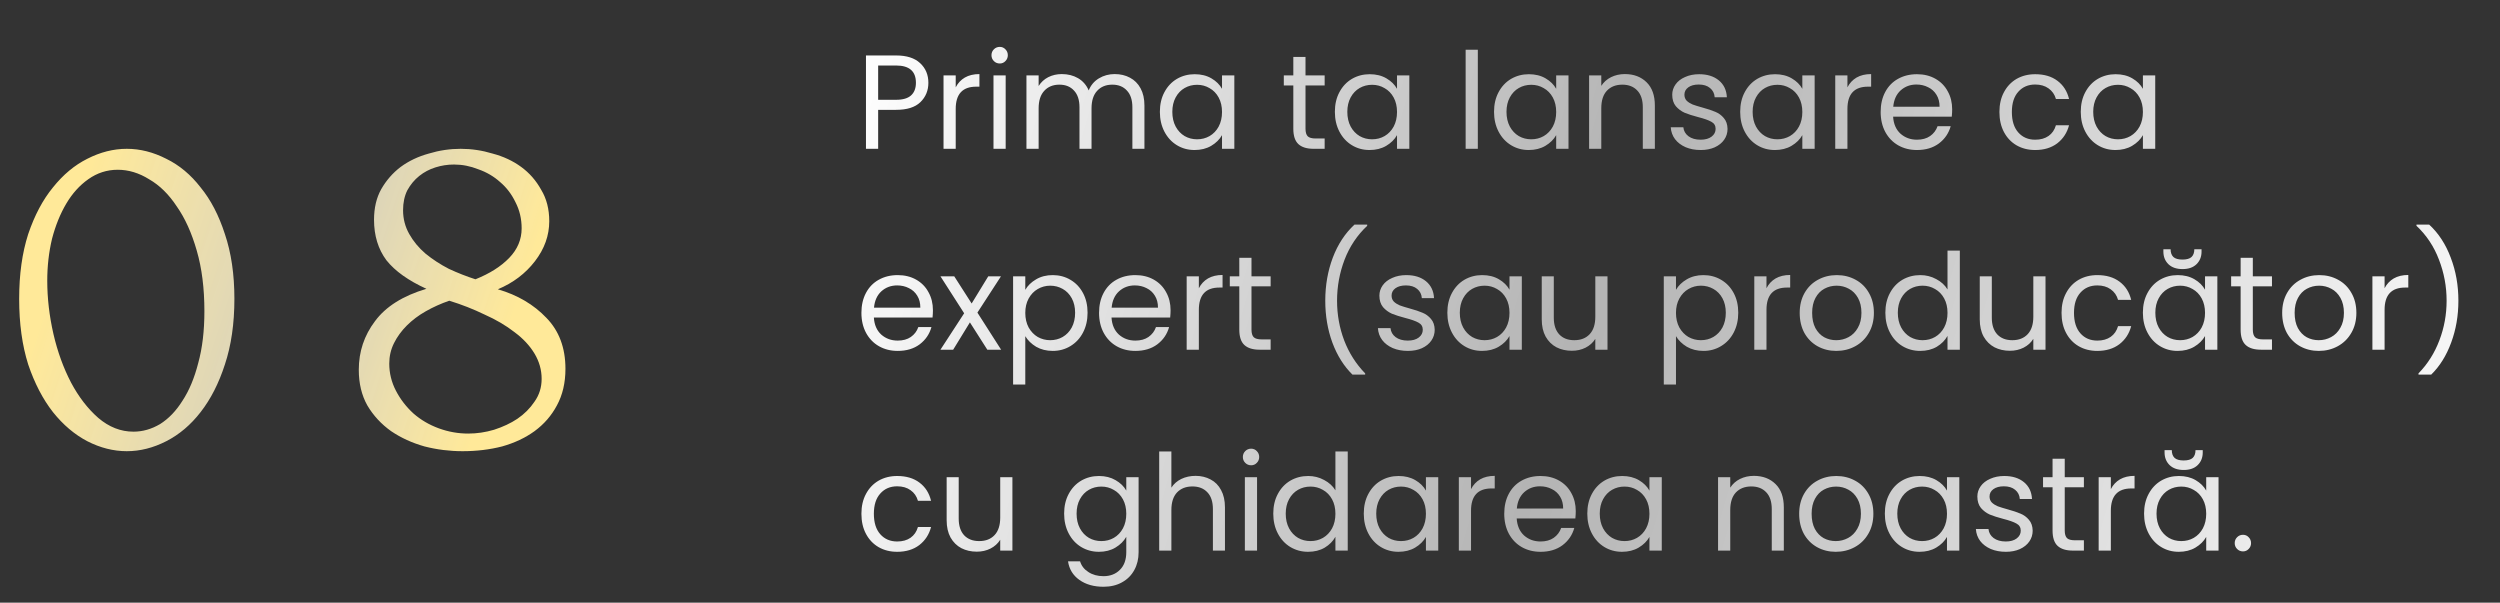
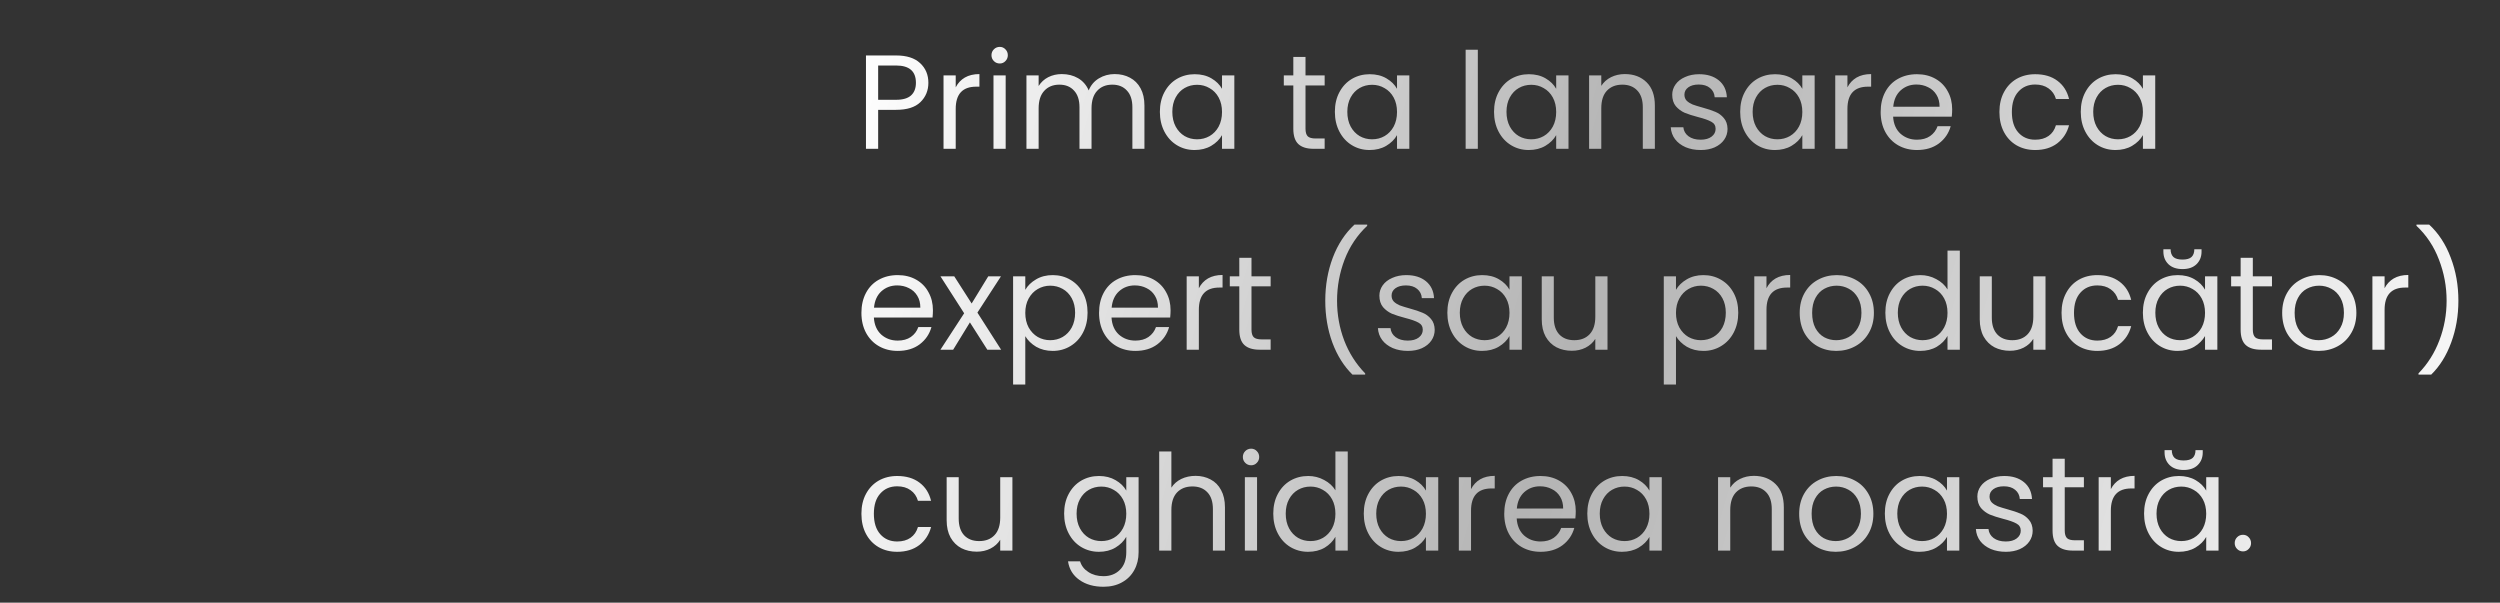
<svg xmlns="http://www.w3.org/2000/svg" width="336" height="81" viewBox="0 0 336 81" fill="none">
  <rect x="0" y="0" width="336" height="81" fill="#333333" stroke="none" />
  <path d="M124.774 11.126C124.774 12.17 124.414 13.04 123.694 13.736C122.986 14.42 121.9 14.762 120.436 14.762H118.024V20H116.386V7.454H120.436C121.852 7.454 122.926 7.796 123.658 8.48C124.402 9.164 124.774 10.046 124.774 11.126ZM120.436 13.412C121.348 13.412 122.02 13.214 122.452 12.818C122.884 12.422 123.1 11.858 123.1 11.126C123.1 9.578 122.212 8.804 120.436 8.804H118.024V13.412H120.436ZM128.448 11.738C128.736 11.174 129.144 10.736 129.672 10.424C130.212 10.112 130.866 9.956 131.634 9.956V11.648H131.202C129.366 11.648 128.448 12.644 128.448 14.636V20H126.81V10.136H128.448V11.738ZM134.371 8.534C134.059 8.534 133.795 8.426 133.579 8.21C133.363 7.994 133.255 7.73 133.255 7.418C133.255 7.106 133.363 6.842 133.579 6.626C133.795 6.41 134.059 6.302 134.371 6.302C134.671 6.302 134.923 6.41 135.127 6.626C135.343 6.842 135.451 7.106 135.451 7.418C135.451 7.73 135.343 7.994 135.127 8.21C134.923 8.426 134.671 8.534 134.371 8.534ZM135.163 10.136V20H133.525V10.136H135.163ZM149.816 9.956C150.584 9.956 151.268 10.118 151.868 10.442C152.468 10.754 152.942 11.228 153.29 11.864C153.638 12.5 153.812 13.274 153.812 14.186V20H152.192V14.42C152.192 13.436 151.946 12.686 151.454 12.17C150.974 11.642 150.32 11.378 149.492 11.378C148.64 11.378 147.962 11.654 147.458 12.206C146.954 12.746 146.702 13.532 146.702 14.564V20H145.082V14.42C145.082 13.436 144.836 12.686 144.344 12.17C143.864 11.642 143.21 11.378 142.382 11.378C141.53 11.378 140.852 11.654 140.348 12.206C139.844 12.746 139.592 13.532 139.592 14.564V20H137.954V10.136H139.592V11.558C139.916 11.042 140.348 10.646 140.888 10.37C141.44 10.094 142.046 9.956 142.706 9.956C143.534 9.956 144.266 10.142 144.902 10.514C145.538 10.886 146.012 11.432 146.324 12.152C146.6 11.456 147.056 10.916 147.692 10.532C148.328 10.148 149.036 9.956 149.816 9.956ZM155.887 15.032C155.887 14.024 156.091 13.142 156.499 12.386C156.907 11.618 157.465 11.024 158.173 10.604C158.893 10.184 159.691 9.974 160.567 9.974C161.431 9.974 162.181 10.16 162.817 10.532C163.453 10.904 163.927 11.372 164.239 11.936V10.136H165.895V20H164.239V18.164C163.915 18.74 163.429 19.22 162.781 19.604C162.145 19.976 161.401 20.162 160.549 20.162C159.673 20.162 158.881 19.946 158.173 19.514C157.465 19.082 156.907 18.476 156.499 17.696C156.091 16.916 155.887 16.028 155.887 15.032ZM164.239 15.05C164.239 14.306 164.089 13.658 163.789 13.106C163.489 12.554 163.081 12.134 162.565 11.846C162.061 11.546 161.503 11.396 160.891 11.396C160.279 11.396 159.721 11.54 159.217 11.828C158.713 12.116 158.311 12.536 158.011 13.088C157.711 13.64 157.561 14.288 157.561 15.032C157.561 15.788 157.711 16.448 158.011 17.012C158.311 17.564 158.713 17.99 159.217 18.29C159.721 18.578 160.279 18.722 160.891 18.722C161.503 18.722 162.061 18.578 162.565 18.29C163.081 17.99 163.489 17.564 163.789 17.012C164.089 16.448 164.239 15.794 164.239 15.05ZM175.46 11.486V17.3C175.46 17.78 175.562 18.122 175.766 18.326C175.97 18.518 176.324 18.614 176.828 18.614H178.034V20H176.558C175.646 20 174.962 19.79 174.506 19.37C174.05 18.95 173.822 18.26 173.822 17.3V11.486H172.544V10.136H173.822V7.652H175.46V10.136H178.034V11.486H175.46ZM179.407 15.032C179.407 14.024 179.611 13.142 180.019 12.386C180.427 11.618 180.985 11.024 181.693 10.604C182.413 10.184 183.211 9.974 184.087 9.974C184.951 9.974 185.701 10.16 186.337 10.532C186.973 10.904 187.447 11.372 187.759 11.936V10.136H189.415V20H187.759V18.164C187.435 18.74 186.949 19.22 186.301 19.604C185.665 19.976 184.921 20.162 184.069 20.162C183.193 20.162 182.401 19.946 181.693 19.514C180.985 19.082 180.427 18.476 180.019 17.696C179.611 16.916 179.407 16.028 179.407 15.032ZM187.759 15.05C187.759 14.306 187.609 13.658 187.309 13.106C187.009 12.554 186.601 12.134 186.085 11.846C185.581 11.546 185.023 11.396 184.411 11.396C183.799 11.396 183.241 11.54 182.737 11.828C182.233 12.116 181.831 12.536 181.531 13.088C181.231 13.64 181.081 14.288 181.081 15.032C181.081 15.788 181.231 16.448 181.531 17.012C181.831 17.564 182.233 17.99 182.737 18.29C183.241 18.578 183.799 18.722 184.411 18.722C185.023 18.722 185.581 18.578 186.085 18.29C186.601 17.99 187.009 17.564 187.309 17.012C187.609 16.448 187.759 15.794 187.759 15.05ZM198.62 6.68V20H196.982V6.68H198.62ZM200.799 15.032C200.799 14.024 201.003 13.142 201.411 12.386C201.819 11.618 202.377 11.024 203.085 10.604C203.805 10.184 204.603 9.974 205.479 9.974C206.343 9.974 207.093 10.16 207.729 10.532C208.365 10.904 208.839 11.372 209.151 11.936V10.136H210.807V20H209.151V18.164C208.827 18.74 208.341 19.22 207.693 19.604C207.057 19.976 206.313 20.162 205.461 20.162C204.585 20.162 203.793 19.946 203.085 19.514C202.377 19.082 201.819 18.476 201.411 17.696C201.003 16.916 200.799 16.028 200.799 15.032ZM209.151 15.05C209.151 14.306 209.001 13.658 208.701 13.106C208.401 12.554 207.993 12.134 207.477 11.846C206.973 11.546 206.415 11.396 205.803 11.396C205.191 11.396 204.633 11.54 204.129 11.828C203.625 12.116 203.223 12.536 202.923 13.088C202.623 13.64 202.473 14.288 202.473 15.032C202.473 15.788 202.623 16.448 202.923 17.012C203.223 17.564 203.625 17.99 204.129 18.29C204.633 18.578 205.191 18.722 205.803 18.722C206.415 18.722 206.973 18.578 207.477 18.29C207.993 17.99 208.401 17.564 208.701 17.012C209.001 16.448 209.151 15.794 209.151 15.05ZM218.381 9.956C219.581 9.956 220.553 10.322 221.297 11.054C222.041 11.774 222.413 12.818 222.413 14.186V20H220.793V14.42C220.793 13.436 220.547 12.686 220.055 12.17C219.563 11.642 218.891 11.378 218.039 11.378C217.175 11.378 216.485 11.648 215.969 12.188C215.465 12.728 215.213 13.514 215.213 14.546V20H213.575V10.136H215.213V11.54C215.537 11.036 215.975 10.646 216.527 10.37C217.091 10.094 217.709 9.956 218.381 9.956ZM228.581 20.162C227.825 20.162 227.147 20.036 226.547 19.784C225.947 19.52 225.473 19.16 225.125 18.704C224.777 18.236 224.585 17.702 224.549 17.102H226.241C226.289 17.594 226.517 17.996 226.925 18.308C227.345 18.62 227.891 18.776 228.563 18.776C229.187 18.776 229.679 18.638 230.039 18.362C230.399 18.086 230.579 17.738 230.579 17.318C230.579 16.886 230.387 16.568 230.003 16.364C229.619 16.148 229.025 15.938 228.221 15.734C227.489 15.542 226.889 15.35 226.421 15.158C225.965 14.954 225.569 14.66 225.233 14.276C224.909 13.88 224.747 13.364 224.747 12.728C224.747 12.224 224.897 11.762 225.197 11.342C225.497 10.922 225.923 10.592 226.475 10.352C227.027 10.1 227.657 9.974 228.365 9.974C229.457 9.974 230.339 10.25 231.011 10.802C231.683 11.354 232.043 12.11 232.091 13.07H230.453C230.417 12.554 230.207 12.14 229.823 11.828C229.451 11.516 228.947 11.36 228.311 11.36C227.723 11.36 227.255 11.486 226.907 11.738C226.559 11.99 226.385 12.32 226.385 12.728C226.385 13.052 226.487 13.322 226.691 13.538C226.907 13.742 227.171 13.91 227.483 14.042C227.807 14.162 228.251 14.3 228.815 14.456C229.523 14.648 230.099 14.84 230.543 15.032C230.987 15.212 231.365 15.488 231.677 15.86C232.001 16.232 232.169 16.718 232.181 17.318C232.181 17.858 232.031 18.344 231.731 18.776C231.431 19.208 231.005 19.55 230.453 19.802C229.913 20.042 229.289 20.162 228.581 20.162ZM233.881 15.032C233.881 14.024 234.085 13.142 234.493 12.386C234.901 11.618 235.459 11.024 236.167 10.604C236.887 10.184 237.685 9.974 238.561 9.974C239.425 9.974 240.175 10.16 240.811 10.532C241.447 10.904 241.921 11.372 242.233 11.936V10.136H243.889V20H242.233V18.164C241.909 18.74 241.423 19.22 240.775 19.604C240.139 19.976 239.395 20.162 238.543 20.162C237.667 20.162 236.875 19.946 236.167 19.514C235.459 19.082 234.901 18.476 234.493 17.696C234.085 16.916 233.881 16.028 233.881 15.032ZM242.233 15.05C242.233 14.306 242.083 13.658 241.783 13.106C241.483 12.554 241.075 12.134 240.559 11.846C240.055 11.546 239.497 11.396 238.885 11.396C238.273 11.396 237.715 11.54 237.211 11.828C236.707 12.116 236.305 12.536 236.005 13.088C235.705 13.64 235.555 14.288 235.555 15.032C235.555 15.788 235.705 16.448 236.005 17.012C236.305 17.564 236.707 17.99 237.211 18.29C237.715 18.578 238.273 18.722 238.885 18.722C239.497 18.722 240.055 18.578 240.559 18.29C241.075 17.99 241.483 17.564 241.783 17.012C242.083 16.448 242.233 15.794 242.233 15.05ZM248.295 11.738C248.583 11.174 248.991 10.736 249.519 10.424C250.059 10.112 250.713 9.956 251.481 9.956V11.648H251.049C249.213 11.648 248.295 12.644 248.295 14.636V20H246.657V10.136H248.295V11.738ZM262.372 14.69C262.372 15.002 262.354 15.332 262.318 15.68H254.434C254.494 16.652 254.824 17.414 255.424 17.966C256.036 18.506 256.774 18.776 257.638 18.776C258.346 18.776 258.934 18.614 259.402 18.29C259.882 17.954 260.218 17.51 260.41 16.958H262.174C261.91 17.906 261.382 18.68 260.59 19.28C259.798 19.868 258.814 20.162 257.638 20.162C256.702 20.162 255.862 19.952 255.118 19.532C254.386 19.112 253.81 18.518 253.39 17.75C252.97 16.97 252.76 16.07 252.76 15.05C252.76 14.03 252.964 13.136 253.372 12.368C253.78 11.6 254.35 11.012 255.082 10.604C255.826 10.184 256.678 9.974 257.638 9.974C258.574 9.974 259.402 10.178 260.122 10.586C260.842 10.994 261.394 11.558 261.778 12.278C262.174 12.986 262.372 13.79 262.372 14.69ZM260.68 14.348C260.68 13.724 260.542 13.19 260.266 12.746C259.99 12.29 259.612 11.948 259.132 11.72C258.664 11.48 258.142 11.36 257.566 11.36C256.738 11.36 256.03 11.624 255.442 12.152C254.866 12.68 254.536 13.412 254.452 14.348H260.68ZM268.721 15.05C268.721 14.03 268.925 13.142 269.333 12.386C269.741 11.618 270.305 11.024 271.025 10.604C271.757 10.184 272.591 9.974 273.527 9.974C274.739 9.974 275.735 10.268 276.515 10.856C277.307 11.444 277.829 12.26 278.081 13.304H276.317C276.149 12.704 275.819 12.23 275.327 11.882C274.847 11.534 274.247 11.36 273.527 11.36C272.591 11.36 271.835 11.684 271.259 12.332C270.683 12.968 270.395 13.874 270.395 15.05C270.395 16.238 270.683 17.156 271.259 17.804C271.835 18.452 272.591 18.776 273.527 18.776C274.247 18.776 274.847 18.608 275.327 18.272C275.807 17.936 276.137 17.456 276.317 16.832H278.081C277.817 17.84 277.289 18.65 276.497 19.262C275.705 19.862 274.715 20.162 273.527 20.162C272.591 20.162 271.757 19.952 271.025 19.532C270.305 19.112 269.741 18.518 269.333 17.75C268.925 16.982 268.721 16.082 268.721 15.05ZM279.655 15.032C279.655 14.024 279.859 13.142 280.267 12.386C280.675 11.618 281.233 11.024 281.941 10.604C282.661 10.184 283.459 9.974 284.335 9.974C285.199 9.974 285.949 10.16 286.585 10.532C287.221 10.904 287.695 11.372 288.007 11.936V10.136H289.663V20H288.007V18.164C287.683 18.74 287.197 19.22 286.549 19.604C285.913 19.976 285.169 20.162 284.317 20.162C283.441 20.162 282.649 19.946 281.941 19.514C281.233 19.082 280.675 18.476 280.267 17.696C279.859 16.916 279.655 16.028 279.655 15.032ZM288.007 15.05C288.007 14.306 287.857 13.658 287.557 13.106C287.257 12.554 286.849 12.134 286.333 11.846C285.829 11.546 285.271 11.396 284.659 11.396C284.047 11.396 283.489 11.54 282.985 11.828C282.481 12.116 282.079 12.536 281.779 13.088C281.479 13.64 281.329 14.288 281.329 15.032C281.329 15.788 281.479 16.448 281.779 17.012C282.079 17.564 282.481 17.99 282.985 18.29C283.489 18.578 284.047 18.722 284.659 18.722C285.271 18.722 285.829 18.578 286.333 18.29C286.849 17.99 287.257 17.564 287.557 17.012C287.857 16.448 288.007 15.794 288.007 15.05ZM125.386 41.69C125.386 42.002 125.368 42.332 125.332 42.68H117.448C117.508 43.652 117.838 44.414 118.438 44.966C119.05 45.506 119.788 45.776 120.652 45.776C121.36 45.776 121.948 45.614 122.416 45.29C122.896 44.954 123.232 44.51 123.424 43.958H125.188C124.924 44.906 124.396 45.68 123.604 46.28C122.812 46.868 121.828 47.162 120.652 47.162C119.716 47.162 118.876 46.952 118.132 46.532C117.4 46.112 116.824 45.518 116.404 44.75C115.984 43.97 115.774 43.07 115.774 42.05C115.774 41.03 115.978 40.136 116.386 39.368C116.794 38.6 117.364 38.012 118.096 37.604C118.84 37.184 119.692 36.974 120.652 36.974C121.588 36.974 122.416 37.178 123.136 37.586C123.856 37.994 124.408 38.558 124.792 39.278C125.188 39.986 125.386 40.79 125.386 41.69ZM123.694 41.348C123.694 40.724 123.556 40.19 123.28 39.746C123.004 39.29 122.626 38.948 122.146 38.72C121.678 38.48 121.156 38.36 120.58 38.36C119.752 38.36 119.044 38.624 118.456 39.152C117.88 39.68 117.55 40.412 117.466 41.348H123.694ZM132.696 47L130.356 43.328L128.106 47H126.396L129.582 42.104L126.396 37.136H128.25L130.59 40.79L132.822 37.136H134.532L131.364 42.014L134.55 47H132.696ZM137.799 38.954C138.123 38.39 138.603 37.922 139.239 37.55C139.887 37.166 140.637 36.974 141.489 36.974C142.365 36.974 143.157 37.184 143.865 37.604C144.585 38.024 145.149 38.618 145.557 39.386C145.965 40.142 146.169 41.024 146.169 42.032C146.169 43.028 145.965 43.916 145.557 44.696C145.149 45.476 144.585 46.082 143.865 46.514C143.157 46.946 142.365 47.162 141.489 47.162C140.649 47.162 139.905 46.976 139.257 46.604C138.621 46.22 138.135 45.746 137.799 45.182V51.68H136.161V37.136H137.799V38.954ZM144.495 42.032C144.495 41.288 144.345 40.64 144.045 40.088C143.745 39.536 143.337 39.116 142.821 38.828C142.317 38.54 141.759 38.396 141.147 38.396C140.547 38.396 139.989 38.546 139.473 38.846C138.969 39.134 138.561 39.56 138.249 40.124C137.949 40.676 137.799 41.318 137.799 42.05C137.799 42.794 137.949 43.448 138.249 44.012C138.561 44.564 138.969 44.99 139.473 45.29C139.989 45.578 140.547 45.722 141.147 45.722C141.759 45.722 142.317 45.578 142.821 45.29C143.337 44.99 143.745 44.564 144.045 44.012C144.345 43.448 144.495 42.788 144.495 42.032ZM157.325 41.69C157.325 42.002 157.307 42.332 157.271 42.68H149.387C149.447 43.652 149.777 44.414 150.377 44.966C150.989 45.506 151.727 45.776 152.591 45.776C153.299 45.776 153.887 45.614 154.355 45.29C154.835 44.954 155.171 44.51 155.363 43.958H157.127C156.863 44.906 156.335 45.68 155.543 46.28C154.751 46.868 153.767 47.162 152.591 47.162C151.655 47.162 150.815 46.952 150.071 46.532C149.339 46.112 148.763 45.518 148.343 44.75C147.923 43.97 147.713 43.07 147.713 42.05C147.713 41.03 147.917 40.136 148.325 39.368C148.733 38.6 149.303 38.012 150.035 37.604C150.779 37.184 151.631 36.974 152.591 36.974C153.527 36.974 154.355 37.178 155.075 37.586C155.795 37.994 156.347 38.558 156.731 39.278C157.127 39.986 157.325 40.79 157.325 41.69ZM155.633 41.348C155.633 40.724 155.495 40.19 155.219 39.746C154.943 39.29 154.565 38.948 154.085 38.72C153.617 38.48 153.095 38.36 152.519 38.36C151.691 38.36 150.983 38.624 150.395 39.152C149.819 39.68 149.489 40.412 149.405 41.348H155.633ZM161.126 38.738C161.414 38.174 161.822 37.736 162.35 37.424C162.89 37.112 163.544 36.956 164.312 36.956V38.648H163.88C162.044 38.648 161.126 39.644 161.126 41.636V47H159.488V37.136H161.126V38.738ZM168.2 38.486V44.3C168.2 44.78 168.302 45.122 168.506 45.326C168.71 45.518 169.064 45.614 169.568 45.614H170.774V47H169.298C168.386 47 167.702 46.79 167.246 46.37C166.79 45.95 166.562 45.26 166.562 44.3V38.486H165.284V37.136H166.562V34.652H168.2V37.136H170.774V38.486H168.2ZM181.77 50.348C180.618 49.22 179.718 47.786 179.07 46.046C178.434 44.306 178.116 42.428 178.116 40.412C178.116 38.348 178.452 36.422 179.124 34.634C179.808 32.834 180.78 31.352 182.04 30.188H183.75V30.35C182.406 31.61 181.392 33.128 180.708 34.904C180.036 36.668 179.7 38.504 179.7 40.412C179.7 42.272 180.018 44.048 180.654 45.74C181.302 47.432 182.244 48.914 183.48 50.186V50.348H181.77ZM189.224 47.162C188.468 47.162 187.79 47.036 187.19 46.784C186.59 46.52 186.116 46.16 185.768 45.704C185.42 45.236 185.228 44.702 185.192 44.102H186.884C186.932 44.594 187.16 44.996 187.568 45.308C187.988 45.62 188.534 45.776 189.206 45.776C189.83 45.776 190.322 45.638 190.682 45.362C191.042 45.086 191.222 44.738 191.222 44.318C191.222 43.886 191.03 43.568 190.646 43.364C190.262 43.148 189.668 42.938 188.864 42.734C188.132 42.542 187.532 42.35 187.064 42.158C186.608 41.954 186.212 41.66 185.876 41.276C185.552 40.88 185.39 40.364 185.39 39.728C185.39 39.224 185.54 38.762 185.84 38.342C186.14 37.922 186.566 37.592 187.118 37.352C187.67 37.1 188.3 36.974 189.008 36.974C190.1 36.974 190.982 37.25 191.654 37.802C192.326 38.354 192.686 39.11 192.734 40.07H191.096C191.06 39.554 190.85 39.14 190.466 38.828C190.094 38.516 189.59 38.36 188.954 38.36C188.366 38.36 187.898 38.486 187.55 38.738C187.202 38.99 187.028 39.32 187.028 39.728C187.028 40.052 187.13 40.322 187.334 40.538C187.55 40.742 187.814 40.91 188.126 41.042C188.45 41.162 188.894 41.3 189.458 41.456C190.166 41.648 190.742 41.84 191.186 42.032C191.63 42.212 192.008 42.488 192.32 42.86C192.644 43.232 192.812 43.718 192.824 44.318C192.824 44.858 192.674 45.344 192.374 45.776C192.074 46.208 191.648 46.55 191.096 46.802C190.556 47.042 189.932 47.162 189.224 47.162ZM194.524 42.032C194.524 41.024 194.728 40.142 195.136 39.386C195.544 38.618 196.102 38.024 196.81 37.604C197.53 37.184 198.328 36.974 199.204 36.974C200.068 36.974 200.818 37.16 201.454 37.532C202.09 37.904 202.564 38.372 202.876 38.936V37.136H204.532V47H202.876V45.164C202.552 45.74 202.066 46.22 201.418 46.604C200.782 46.976 200.038 47.162 199.186 47.162C198.31 47.162 197.518 46.946 196.81 46.514C196.102 46.082 195.544 45.476 195.136 44.696C194.728 43.916 194.524 43.028 194.524 42.032ZM202.876 42.05C202.876 41.306 202.726 40.658 202.426 40.106C202.126 39.554 201.718 39.134 201.202 38.846C200.698 38.546 200.14 38.396 199.528 38.396C198.916 38.396 198.358 38.54 197.854 38.828C197.35 39.116 196.948 39.536 196.648 40.088C196.348 40.64 196.198 41.288 196.198 42.032C196.198 42.788 196.348 43.448 196.648 44.012C196.948 44.564 197.35 44.99 197.854 45.29C198.358 45.578 198.916 45.722 199.528 45.722C200.14 45.722 200.698 45.578 201.202 45.29C201.718 44.99 202.126 44.564 202.426 44.012C202.726 43.448 202.876 42.794 202.876 42.05ZM216.048 37.136V47H214.41V45.542C214.098 46.046 213.66 46.442 213.096 46.73C212.544 47.006 211.932 47.144 211.26 47.144C210.492 47.144 209.802 46.988 209.19 46.676C208.578 46.352 208.092 45.872 207.732 45.236C207.384 44.6 207.21 43.826 207.21 42.914V37.136H208.83V42.698C208.83 43.67 209.076 44.42 209.568 44.948C210.06 45.464 210.732 45.722 211.584 45.722C212.46 45.722 213.15 45.452 213.654 44.912C214.158 44.372 214.41 43.586 214.41 42.554V37.136H216.048ZM225.251 38.954C225.575 38.39 226.055 37.922 226.691 37.55C227.339 37.166 228.089 36.974 228.941 36.974C229.817 36.974 230.609 37.184 231.317 37.604C232.037 38.024 232.601 38.618 233.009 39.386C233.417 40.142 233.621 41.024 233.621 42.032C233.621 43.028 233.417 43.916 233.009 44.696C232.601 45.476 232.037 46.082 231.317 46.514C230.609 46.946 229.817 47.162 228.941 47.162C228.101 47.162 227.357 46.976 226.709 46.604C226.073 46.22 225.587 45.746 225.251 45.182V51.68H223.613V37.136H225.251V38.954ZM231.947 42.032C231.947 41.288 231.797 40.64 231.497 40.088C231.197 39.536 230.789 39.116 230.273 38.828C229.769 38.54 229.211 38.396 228.599 38.396C227.999 38.396 227.441 38.546 226.925 38.846C226.421 39.134 226.013 39.56 225.701 40.124C225.401 40.676 225.251 41.318 225.251 42.05C225.251 42.794 225.401 43.448 225.701 44.012C226.013 44.564 226.421 44.99 226.925 45.29C227.441 45.578 227.999 45.722 228.599 45.722C229.211 45.722 229.769 45.578 230.273 45.29C230.789 44.99 231.197 44.564 231.497 44.012C231.797 43.448 231.947 42.788 231.947 42.032ZM237.415 38.738C237.703 38.174 238.111 37.736 238.639 37.424C239.179 37.112 239.833 36.956 240.601 36.956V38.648H240.169C238.333 38.648 237.415 39.644 237.415 41.636V47H235.777V37.136H237.415V38.738ZM246.793 47.162C245.869 47.162 245.029 46.952 244.273 46.532C243.529 46.112 242.941 45.518 242.509 44.75C242.089 43.97 241.879 43.07 241.879 42.05C241.879 41.042 242.095 40.154 242.527 39.386C242.971 38.606 243.571 38.012 244.327 37.604C245.083 37.184 245.929 36.974 246.865 36.974C247.801 36.974 248.647 37.184 249.403 37.604C250.159 38.012 250.753 38.6 251.185 39.368C251.629 40.136 251.851 41.03 251.851 42.05C251.851 43.07 251.623 43.97 251.167 44.75C250.723 45.518 250.117 46.112 249.349 46.532C248.581 46.952 247.729 47.162 246.793 47.162ZM246.793 45.722C247.381 45.722 247.933 45.584 248.449 45.308C248.965 45.032 249.379 44.618 249.691 44.066C250.015 43.514 250.177 42.842 250.177 42.05C250.177 41.258 250.021 40.586 249.709 40.034C249.397 39.482 248.989 39.074 248.485 38.81C247.981 38.534 247.435 38.396 246.847 38.396C246.247 38.396 245.695 38.534 245.191 38.81C244.699 39.074 244.303 39.482 244.003 40.034C243.703 40.586 243.553 41.258 243.553 42.05C243.553 42.854 243.697 43.532 243.985 44.084C244.285 44.636 244.681 45.05 245.173 45.326C245.665 45.59 246.205 45.722 246.793 45.722ZM253.393 42.032C253.393 41.024 253.597 40.142 254.005 39.386C254.413 38.618 254.971 38.024 255.679 37.604C256.399 37.184 257.203 36.974 258.091 36.974C258.859 36.974 259.573 37.154 260.233 37.514C260.893 37.862 261.397 38.324 261.745 38.9V33.68H263.401V47H261.745V45.146C261.421 45.734 260.941 46.22 260.305 46.604C259.669 46.976 258.925 47.162 258.073 47.162C257.197 47.162 256.399 46.946 255.679 46.514C254.971 46.082 254.413 45.476 254.005 44.696C253.597 43.916 253.393 43.028 253.393 42.032ZM261.745 42.05C261.745 41.306 261.595 40.658 261.295 40.106C260.995 39.554 260.587 39.134 260.071 38.846C259.567 38.546 259.009 38.396 258.397 38.396C257.785 38.396 257.227 38.54 256.723 38.828C256.219 39.116 255.817 39.536 255.517 40.088C255.217 40.64 255.067 41.288 255.067 42.032C255.067 42.788 255.217 43.448 255.517 44.012C255.817 44.564 256.219 44.99 256.723 45.29C257.227 45.578 257.785 45.722 258.397 45.722C259.009 45.722 259.567 45.578 260.071 45.29C260.587 44.99 260.995 44.564 261.295 44.012C261.595 43.448 261.745 42.794 261.745 42.05ZM274.917 37.136V47H273.279V45.542C272.967 46.046 272.529 46.442 271.965 46.73C271.413 47.006 270.801 47.144 270.129 47.144C269.361 47.144 268.671 46.988 268.059 46.676C267.447 46.352 266.961 45.872 266.601 45.236C266.253 44.6 266.079 43.826 266.079 42.914V37.136H267.699V42.698C267.699 43.67 267.945 44.42 268.437 44.948C268.929 45.464 269.601 45.722 270.453 45.722C271.329 45.722 272.019 45.452 272.523 44.912C273.027 44.372 273.279 43.586 273.279 42.554V37.136H274.917ZM277.071 42.05C277.071 41.03 277.275 40.142 277.683 39.386C278.091 38.618 278.655 38.024 279.375 37.604C280.107 37.184 280.941 36.974 281.877 36.974C283.089 36.974 284.085 37.268 284.865 37.856C285.657 38.444 286.179 39.26 286.431 40.304H284.667C284.499 39.704 284.169 39.23 283.677 38.882C283.197 38.534 282.597 38.36 281.877 38.36C280.941 38.36 280.185 38.684 279.609 39.332C279.033 39.968 278.745 40.874 278.745 42.05C278.745 43.238 279.033 44.156 279.609 44.804C280.185 45.452 280.941 45.776 281.877 45.776C282.597 45.776 283.197 45.608 283.677 45.272C284.157 44.936 284.487 44.456 284.667 43.832H286.431C286.167 44.84 285.639 45.65 284.847 46.262C284.055 46.862 283.065 47.162 281.877 47.162C280.941 47.162 280.107 46.952 279.375 46.532C278.655 46.112 278.091 45.518 277.683 44.75C277.275 43.982 277.071 43.082 277.071 42.05ZM288.004 42.032C288.004 41.024 288.208 40.142 288.616 39.386C289.024 38.618 289.582 38.024 290.29 37.604C291.01 37.184 291.808 36.974 292.684 36.974C293.548 36.974 294.298 37.16 294.934 37.532C295.57 37.904 296.044 38.372 296.356 38.936V37.136H298.012V47H296.356V45.164C296.032 45.74 295.546 46.22 294.898 46.604C294.262 46.976 293.518 47.162 292.666 47.162C291.79 47.162 290.998 46.946 290.29 46.514C289.582 46.082 289.024 45.476 288.616 44.696C288.208 43.916 288.004 43.028 288.004 42.032ZM296.356 42.05C296.356 41.306 296.206 40.658 295.906 40.106C295.606 39.554 295.198 39.134 294.682 38.846C294.178 38.546 293.62 38.396 293.008 38.396C292.396 38.396 291.838 38.54 291.334 38.828C290.83 39.116 290.428 39.536 290.128 40.088C289.828 40.64 289.678 41.288 289.678 42.032C289.678 42.788 289.828 43.448 290.128 44.012C290.428 44.564 290.83 44.99 291.334 45.29C291.838 45.578 292.396 45.722 293.008 45.722C293.62 45.722 294.178 45.578 294.682 45.29C295.198 44.99 295.606 44.564 295.906 44.012C296.206 43.448 296.356 42.794 296.356 42.05ZM295.888 33.824C295.888 34.508 295.66 35.072 295.204 35.516C294.76 35.948 294.136 36.164 293.332 36.164C292.528 36.164 291.898 35.948 291.442 35.516C290.986 35.072 290.758 34.502 290.758 33.806V33.5H291.73C291.73 33.956 291.856 34.304 292.108 34.544C292.36 34.772 292.768 34.886 293.332 34.886C293.884 34.886 294.286 34.772 294.538 34.544C294.79 34.304 294.916 33.956 294.916 33.5H295.888V33.824ZM302.779 38.486V44.3C302.779 44.78 302.881 45.122 303.085 45.326C303.289 45.518 303.643 45.614 304.147 45.614H305.353V47H303.877C302.965 47 302.281 46.79 301.825 46.37C301.369 45.95 301.141 45.26 301.141 44.3V38.486H299.863V37.136H301.141V34.652H302.779V37.136H305.353V38.486H302.779ZM311.639 47.162C310.715 47.162 309.875 46.952 309.119 46.532C308.375 46.112 307.787 45.518 307.355 44.75C306.935 43.97 306.725 43.07 306.725 42.05C306.725 41.042 306.941 40.154 307.373 39.386C307.817 38.606 308.417 38.012 309.173 37.604C309.929 37.184 310.775 36.974 311.711 36.974C312.647 36.974 313.493 37.184 314.249 37.604C315.005 38.012 315.599 38.6 316.031 39.368C316.475 40.136 316.697 41.03 316.697 42.05C316.697 43.07 316.469 43.97 316.013 44.75C315.569 45.518 314.963 46.112 314.195 46.532C313.427 46.952 312.575 47.162 311.639 47.162ZM311.639 45.722C312.227 45.722 312.779 45.584 313.295 45.308C313.811 45.032 314.225 44.618 314.537 44.066C314.861 43.514 315.023 42.842 315.023 42.05C315.023 41.258 314.867 40.586 314.555 40.034C314.243 39.482 313.835 39.074 313.331 38.81C312.827 38.534 312.281 38.396 311.693 38.396C311.093 38.396 310.541 38.534 310.037 38.81C309.545 39.074 309.149 39.482 308.849 40.034C308.549 40.586 308.399 41.258 308.399 42.05C308.399 42.854 308.543 43.532 308.831 44.084C309.131 44.636 309.527 45.05 310.019 45.326C310.511 45.59 311.051 45.722 311.639 45.722ZM320.489 38.738C320.777 38.174 321.185 37.736 321.713 37.424C322.253 37.112 322.907 36.956 323.675 36.956V38.648H323.243C321.407 38.648 320.489 39.644 320.489 41.636V47H318.851V37.136H320.489V38.738ZM325.044 50.348V50.186C326.28 48.914 327.216 47.432 327.852 45.74C328.5 44.048 328.824 42.272 328.824 40.412C328.824 38.504 328.482 36.668 327.798 34.904C327.126 33.128 326.118 31.61 324.774 30.35V30.188H326.484C327.744 31.352 328.71 32.834 329.382 34.634C330.066 36.422 330.408 38.348 330.408 40.412C330.408 42.428 330.084 44.306 329.436 46.046C328.8 47.786 327.906 49.22 326.754 50.348H325.044ZM115.774 69.05C115.774 68.03 115.978 67.142 116.386 66.386C116.794 65.618 117.358 65.024 118.078 64.604C118.81 64.184 119.644 63.974 120.58 63.974C121.792 63.974 122.788 64.268 123.568 64.856C124.36 65.444 124.882 66.26 125.134 67.304H123.37C123.202 66.704 122.872 66.23 122.38 65.882C121.9 65.534 121.3 65.36 120.58 65.36C119.644 65.36 118.888 65.684 118.312 66.332C117.736 66.968 117.448 67.874 117.448 69.05C117.448 70.238 117.736 71.156 118.312 71.804C118.888 72.452 119.644 72.776 120.58 72.776C121.3 72.776 121.9 72.608 122.38 72.272C122.86 71.936 123.19 71.456 123.37 70.832H125.134C124.87 71.84 124.342 72.65 123.55 73.262C122.758 73.862 121.768 74.162 120.58 74.162C119.644 74.162 118.81 73.952 118.078 73.532C117.358 73.112 116.794 72.518 116.386 71.75C115.978 70.982 115.774 70.082 115.774 69.05ZM136.068 64.136V74H134.43V72.542C134.118 73.046 133.68 73.442 133.116 73.73C132.564 74.006 131.952 74.144 131.28 74.144C130.512 74.144 129.822 73.988 129.21 73.676C128.598 73.352 128.112 72.872 127.752 72.236C127.404 71.6 127.23 70.826 127.23 69.914V64.136H128.85V69.698C128.85 70.67 129.096 71.42 129.588 71.948C130.08 72.464 130.752 72.722 131.604 72.722C132.48 72.722 133.17 72.452 133.674 71.912C134.178 71.372 134.43 70.586 134.43 69.554V64.136H136.068ZM147.7 63.974C148.552 63.974 149.296 64.16 149.932 64.532C150.58 64.904 151.06 65.372 151.372 65.936V64.136H153.028V74.216C153.028 75.116 152.836 75.914 152.452 76.61C152.068 77.318 151.516 77.87 150.796 78.266C150.088 78.662 149.26 78.86 148.312 78.86C147.016 78.86 145.936 78.554 145.072 77.942C144.208 77.33 143.698 76.496 143.542 75.44H145.162C145.342 76.04 145.714 76.52 146.278 76.88C146.842 77.252 147.52 77.438 148.312 77.438C149.212 77.438 149.944 77.156 150.508 76.592C151.084 76.028 151.372 75.236 151.372 74.216V72.146C151.048 72.722 150.568 73.202 149.932 73.586C149.296 73.97 148.552 74.162 147.7 74.162C146.824 74.162 146.026 73.946 145.306 73.514C144.598 73.082 144.04 72.476 143.632 71.696C143.224 70.916 143.02 70.028 143.02 69.032C143.02 68.024 143.224 67.142 143.632 66.386C144.04 65.618 144.598 65.024 145.306 64.604C146.026 64.184 146.824 63.974 147.7 63.974ZM151.372 69.05C151.372 68.306 151.222 67.658 150.922 67.106C150.622 66.554 150.214 66.134 149.698 65.846C149.194 65.546 148.636 65.396 148.024 65.396C147.412 65.396 146.854 65.54 146.35 65.828C145.846 66.116 145.444 66.536 145.144 67.088C144.844 67.64 144.694 68.288 144.694 69.032C144.694 69.788 144.844 70.448 145.144 71.012C145.444 71.564 145.846 71.99 146.35 72.29C146.854 72.578 147.412 72.722 148.024 72.722C148.636 72.722 149.194 72.578 149.698 72.29C150.214 71.99 150.622 71.564 150.922 71.012C151.222 70.448 151.372 69.794 151.372 69.05ZM160.692 63.956C161.436 63.956 162.108 64.118 162.708 64.442C163.308 64.754 163.776 65.228 164.112 65.864C164.46 66.5 164.634 67.274 164.634 68.186V74H163.014V68.42C163.014 67.436 162.768 66.686 162.276 66.17C161.784 65.642 161.112 65.378 160.26 65.378C159.396 65.378 158.706 65.648 158.19 66.188C157.686 66.728 157.434 67.514 157.434 68.546V74H155.796V60.68H157.434V65.54C157.758 65.036 158.202 64.646 158.766 64.37C159.342 64.094 159.984 63.956 160.692 63.956ZM168.156 62.534C167.844 62.534 167.58 62.426 167.364 62.21C167.148 61.994 167.04 61.73 167.04 61.418C167.04 61.106 167.148 60.842 167.364 60.626C167.58 60.41 167.844 60.302 168.156 60.302C168.456 60.302 168.708 60.41 168.912 60.626C169.128 60.842 169.236 61.106 169.236 61.418C169.236 61.73 169.128 61.994 168.912 62.21C168.708 62.426 168.456 62.534 168.156 62.534ZM168.948 64.136V74H167.31V64.136H168.948ZM171.128 69.032C171.128 68.024 171.332 67.142 171.74 66.386C172.148 65.618 172.706 65.024 173.414 64.604C174.134 64.184 174.938 63.974 175.826 63.974C176.594 63.974 177.308 64.154 177.968 64.514C178.628 64.862 179.132 65.324 179.48 65.9V60.68H181.136V74H179.48V72.146C179.156 72.734 178.676 73.22 178.04 73.604C177.404 73.976 176.66 74.162 175.808 74.162C174.932 74.162 174.134 73.946 173.414 73.514C172.706 73.082 172.148 72.476 171.74 71.696C171.332 70.916 171.128 70.028 171.128 69.032ZM179.48 69.05C179.48 68.306 179.33 67.658 179.03 67.106C178.73 66.554 178.322 66.134 177.806 65.846C177.302 65.546 176.744 65.396 176.132 65.396C175.52 65.396 174.962 65.54 174.458 65.828C173.954 66.116 173.552 66.536 173.252 67.088C172.952 67.64 172.802 68.288 172.802 69.032C172.802 69.788 172.952 70.448 173.252 71.012C173.552 71.564 173.954 71.99 174.458 72.29C174.962 72.578 175.52 72.722 176.132 72.722C176.744 72.722 177.302 72.578 177.806 72.29C178.322 71.99 178.73 71.564 179.03 71.012C179.33 70.448 179.48 69.794 179.48 69.05ZM183.292 69.032C183.292 68.024 183.496 67.142 183.904 66.386C184.312 65.618 184.87 65.024 185.578 64.604C186.298 64.184 187.096 63.974 187.972 63.974C188.836 63.974 189.586 64.16 190.222 64.532C190.858 64.904 191.332 65.372 191.644 65.936V64.136H193.3V74H191.644V72.164C191.32 72.74 190.834 73.22 190.186 73.604C189.55 73.976 188.806 74.162 187.954 74.162C187.078 74.162 186.286 73.946 185.578 73.514C184.87 73.082 184.312 72.476 183.904 71.696C183.496 70.916 183.292 70.028 183.292 69.032ZM191.644 69.05C191.644 68.306 191.494 67.658 191.194 67.106C190.894 66.554 190.486 66.134 189.97 65.846C189.466 65.546 188.908 65.396 188.296 65.396C187.684 65.396 187.126 65.54 186.622 65.828C186.118 66.116 185.716 66.536 185.416 67.088C185.116 67.64 184.966 68.288 184.966 69.032C184.966 69.788 185.116 70.448 185.416 71.012C185.716 71.564 186.118 71.99 186.622 72.29C187.126 72.578 187.684 72.722 188.296 72.722C188.908 72.722 189.466 72.578 189.97 72.29C190.486 71.99 190.894 71.564 191.194 71.012C191.494 70.448 191.644 69.794 191.644 69.05ZM197.706 65.738C197.994 65.174 198.402 64.736 198.93 64.424C199.47 64.112 200.124 63.956 200.892 63.956V65.648H200.46C198.624 65.648 197.706 66.644 197.706 68.636V74H196.068V64.136H197.706V65.738ZM211.782 68.69C211.782 69.002 211.764 69.332 211.728 69.68H203.844C203.904 70.652 204.234 71.414 204.834 71.966C205.446 72.506 206.184 72.776 207.048 72.776C207.756 72.776 208.344 72.614 208.812 72.29C209.292 71.954 209.628 71.51 209.82 70.958H211.584C211.32 71.906 210.792 72.68 210 73.28C209.208 73.868 208.224 74.162 207.048 74.162C206.112 74.162 205.272 73.952 204.528 73.532C203.796 73.112 203.22 72.518 202.8 71.75C202.38 70.97 202.17 70.07 202.17 69.05C202.17 68.03 202.374 67.136 202.782 66.368C203.19 65.6 203.76 65.012 204.492 64.604C205.236 64.184 206.088 63.974 207.048 63.974C207.984 63.974 208.812 64.178 209.532 64.586C210.252 64.994 210.804 65.558 211.188 66.278C211.584 66.986 211.782 67.79 211.782 68.69ZM210.09 68.348C210.09 67.724 209.952 67.19 209.676 66.746C209.4 66.29 209.022 65.948 208.542 65.72C208.074 65.48 207.552 65.36 206.976 65.36C206.148 65.36 205.44 65.624 204.852 66.152C204.276 66.68 203.946 67.412 203.862 68.348H210.09ZM213.333 69.032C213.333 68.024 213.537 67.142 213.945 66.386C214.353 65.618 214.911 65.024 215.619 64.604C216.339 64.184 217.137 63.974 218.013 63.974C218.877 63.974 219.627 64.16 220.263 64.532C220.899 64.904 221.373 65.372 221.685 65.936V64.136H223.341V74H221.685V72.164C221.361 72.74 220.875 73.22 220.227 73.604C219.591 73.976 218.847 74.162 217.995 74.162C217.119 74.162 216.327 73.946 215.619 73.514C214.911 73.082 214.353 72.476 213.945 71.696C213.537 70.916 213.333 70.028 213.333 69.032ZM221.685 69.05C221.685 68.306 221.535 67.658 221.235 67.106C220.935 66.554 220.527 66.134 220.011 65.846C219.507 65.546 218.949 65.396 218.337 65.396C217.725 65.396 217.167 65.54 216.663 65.828C216.159 66.116 215.757 66.536 215.457 67.088C215.157 67.64 215.007 68.288 215.007 69.032C215.007 69.788 215.157 70.448 215.457 71.012C215.757 71.564 216.159 71.99 216.663 72.29C217.167 72.578 217.725 72.722 218.337 72.722C218.949 72.722 219.507 72.578 220.011 72.29C220.527 71.99 220.935 71.564 221.235 71.012C221.535 70.448 221.685 69.794 221.685 69.05ZM235.713 63.956C236.913 63.956 237.885 64.322 238.629 65.054C239.373 65.774 239.745 66.818 239.745 68.186V74H238.125V68.42C238.125 67.436 237.879 66.686 237.387 66.17C236.895 65.642 236.223 65.378 235.371 65.378C234.507 65.378 233.817 65.648 233.301 66.188C232.797 66.728 232.545 67.514 232.545 68.546V74H230.907V64.136H232.545V65.54C232.869 65.036 233.307 64.646 233.859 64.37C234.423 64.094 235.041 63.956 235.713 63.956ZM246.723 74.162C245.799 74.162 244.959 73.952 244.203 73.532C243.459 73.112 242.871 72.518 242.439 71.75C242.019 70.97 241.809 70.07 241.809 69.05C241.809 68.042 242.025 67.154 242.457 66.386C242.901 65.606 243.501 65.012 244.257 64.604C245.013 64.184 245.859 63.974 246.795 63.974C247.731 63.974 248.577 64.184 249.333 64.604C250.089 65.012 250.683 65.6 251.115 66.368C251.559 67.136 251.781 68.03 251.781 69.05C251.781 70.07 251.553 70.97 251.097 71.75C250.653 72.518 250.047 73.112 249.279 73.532C248.511 73.952 247.659 74.162 246.723 74.162ZM246.723 72.722C247.311 72.722 247.863 72.584 248.379 72.308C248.895 72.032 249.309 71.618 249.621 71.066C249.945 70.514 250.107 69.842 250.107 69.05C250.107 68.258 249.951 67.586 249.639 67.034C249.327 66.482 248.919 66.074 248.415 65.81C247.911 65.534 247.365 65.396 246.777 65.396C246.177 65.396 245.625 65.534 245.121 65.81C244.629 66.074 244.233 66.482 243.933 67.034C243.633 67.586 243.483 68.258 243.483 69.05C243.483 69.854 243.627 70.532 243.915 71.084C244.215 71.636 244.611 72.05 245.103 72.326C245.595 72.59 246.135 72.722 246.723 72.722ZM253.323 69.032C253.323 68.024 253.527 67.142 253.935 66.386C254.343 65.618 254.901 65.024 255.609 64.604C256.329 64.184 257.127 63.974 258.003 63.974C258.867 63.974 259.617 64.16 260.253 64.532C260.889 64.904 261.363 65.372 261.675 65.936V64.136H263.331V74H261.675V72.164C261.351 72.74 260.865 73.22 260.217 73.604C259.581 73.976 258.837 74.162 257.985 74.162C257.109 74.162 256.317 73.946 255.609 73.514C254.901 73.082 254.343 72.476 253.935 71.696C253.527 70.916 253.323 70.028 253.323 69.032ZM261.675 69.05C261.675 68.306 261.525 67.658 261.225 67.106C260.925 66.554 260.517 66.134 260.001 65.846C259.497 65.546 258.939 65.396 258.327 65.396C257.715 65.396 257.157 65.54 256.653 65.828C256.149 66.116 255.747 66.536 255.447 67.088C255.147 67.64 254.997 68.288 254.997 69.032C254.997 69.788 255.147 70.448 255.447 71.012C255.747 71.564 256.149 71.99 256.653 72.29C257.157 72.578 257.715 72.722 258.327 72.722C258.939 72.722 259.497 72.578 260.001 72.29C260.517 71.99 260.925 71.564 261.225 71.012C261.525 70.448 261.675 69.794 261.675 69.05ZM269.591 74.162C268.835 74.162 268.157 74.036 267.557 73.784C266.957 73.52 266.483 73.16 266.135 72.704C265.787 72.236 265.595 71.702 265.559 71.102H267.251C267.299 71.594 267.527 71.996 267.935 72.308C268.355 72.62 268.901 72.776 269.573 72.776C270.197 72.776 270.689 72.638 271.049 72.362C271.409 72.086 271.589 71.738 271.589 71.318C271.589 70.886 271.397 70.568 271.013 70.364C270.629 70.148 270.035 69.938 269.231 69.734C268.499 69.542 267.899 69.35 267.431 69.158C266.975 68.954 266.579 68.66 266.243 68.276C265.919 67.88 265.757 67.364 265.757 66.728C265.757 66.224 265.907 65.762 266.207 65.342C266.507 64.922 266.933 64.592 267.485 64.352C268.037 64.1 268.667 63.974 269.375 63.974C270.467 63.974 271.349 64.25 272.021 64.802C272.693 65.354 273.053 66.11 273.101 67.07H271.463C271.427 66.554 271.217 66.14 270.833 65.828C270.461 65.516 269.957 65.36 269.321 65.36C268.733 65.36 268.265 65.486 267.917 65.738C267.569 65.99 267.395 66.32 267.395 66.728C267.395 67.052 267.497 67.322 267.701 67.538C267.917 67.742 268.181 67.91 268.493 68.042C268.817 68.162 269.261 68.3 269.825 68.456C270.533 68.648 271.109 68.84 271.553 69.032C271.997 69.212 272.375 69.488 272.687 69.86C273.011 70.232 273.179 70.718 273.191 71.318C273.191 71.858 273.041 72.344 272.741 72.776C272.441 73.208 272.015 73.55 271.463 73.802C270.923 74.042 270.299 74.162 269.591 74.162ZM277.501 65.486V71.3C277.501 71.78 277.603 72.122 277.807 72.326C278.011 72.518 278.365 72.614 278.869 72.614H280.075V74H278.599C277.687 74 277.003 73.79 276.547 73.37C276.091 72.95 275.863 72.26 275.863 71.3V65.486H274.585V64.136H275.863V61.652H277.501V64.136H280.075V65.486H277.501ZM283.698 65.738C283.986 65.174 284.394 64.736 284.922 64.424C285.462 64.112 286.116 63.956 286.884 63.956V65.648H286.452C284.616 65.648 283.698 66.644 283.698 68.636V74H282.06V64.136H283.698V65.738ZM288.163 69.032C288.163 68.024 288.367 67.142 288.775 66.386C289.183 65.618 289.741 65.024 290.449 64.604C291.169 64.184 291.967 63.974 292.843 63.974C293.707 63.974 294.457 64.16 295.093 64.532C295.729 64.904 296.203 65.372 296.515 65.936V64.136H298.171V74H296.515V72.164C296.191 72.74 295.705 73.22 295.057 73.604C294.421 73.976 293.677 74.162 292.825 74.162C291.949 74.162 291.157 73.946 290.449 73.514C289.741 73.082 289.183 72.476 288.775 71.696C288.367 70.916 288.163 70.028 288.163 69.032ZM296.515 69.05C296.515 68.306 296.365 67.658 296.065 67.106C295.765 66.554 295.357 66.134 294.841 65.846C294.337 65.546 293.779 65.396 293.167 65.396C292.555 65.396 291.997 65.54 291.493 65.828C290.989 66.116 290.587 66.536 290.287 67.088C289.987 67.64 289.837 68.288 289.837 69.032C289.837 69.788 289.987 70.448 290.287 71.012C290.587 71.564 290.989 71.99 291.493 72.29C291.997 72.578 292.555 72.722 293.167 72.722C293.779 72.722 294.337 72.578 294.841 72.29C295.357 71.99 295.765 71.564 296.065 71.012C296.365 70.448 296.515 69.794 296.515 69.05ZM296.047 60.824C296.047 61.508 295.819 62.072 295.363 62.516C294.919 62.948 294.295 63.164 293.491 63.164C292.687 63.164 292.057 62.948 291.601 62.516C291.145 62.072 290.917 61.502 290.917 60.806V60.5H291.889C291.889 60.956 292.015 61.304 292.267 61.544C292.519 61.772 292.927 61.886 293.491 61.886C294.043 61.886 294.445 61.772 294.697 61.544C294.949 61.304 295.075 60.956 295.075 60.5H296.047V60.824ZM301.461 74.108C301.149 74.108 300.885 74 300.669 73.784C300.453 73.568 300.345 73.304 300.345 72.992C300.345 72.68 300.453 72.416 300.669 72.2C300.885 71.984 301.149 71.876 301.461 71.876C301.761 71.876 302.013 71.984 302.217 72.2C302.433 72.416 302.541 72.68 302.541 72.992C302.541 73.304 302.433 73.568 302.217 73.784C302.013 74 301.761 74.108 301.461 74.108Z" fill="url(#paint0_linear_823_2775)" />
-   <path d="M2.575 40.16C2.575 36.875 2.981 33.973 3.792 31.456C4.645 28.939 5.754 26.848 7.12 25.184C8.485 23.477 10.021 22.197 11.727 21.344C13.477 20.448 15.248 20 17.04 20C18.831 20 20.602 20.448 22.352 21.344C24.101 22.197 25.637 23.477 26.959 25.184C28.325 26.848 29.413 28.939 30.224 31.456C31.077 33.973 31.503 36.875 31.503 40.16C31.503 43.488 31.077 46.432 30.224 48.992C29.413 51.509 28.325 53.643 26.959 55.392C25.637 57.099 24.101 58.4 22.352 59.296C20.602 60.192 18.831 60.64 17.04 60.64C15.248 60.64 13.477 60.192 11.727 59.296C10.021 58.4 8.485 57.099 7.12 55.392C5.754 53.643 4.645 51.509 3.792 48.992C2.981 46.432 2.575 43.488 2.575 40.16ZM27.471 41.824C27.471 38.752 27.13 36.043 26.448 33.696C25.765 31.307 24.869 29.323 23.759 27.744C22.693 26.123 21.456 24.907 20.047 24.096C18.682 23.243 17.274 22.816 15.823 22.816C14.373 22.816 13.05 23.243 11.855 24.096C10.704 24.907 9.722 25.995 8.912 27.36C8.101 28.725 7.461 30.304 6.992 32.096C6.565 33.888 6.351 35.765 6.351 37.728C6.351 40.075 6.629 42.464 7.184 44.896C7.738 47.285 8.527 49.461 9.552 51.424C10.575 53.344 11.791 54.923 13.2 56.16C14.65 57.397 16.229 58.016 17.936 58.016C19.173 58.016 20.367 57.675 21.52 56.992C22.672 56.267 23.674 55.221 24.527 53.856C25.424 52.491 26.128 50.805 26.64 48.8C27.194 46.795 27.471 44.469 27.471 41.824ZM75.996 49.568C75.996 51.445 75.612 53.088 74.844 54.496C74.119 55.861 73.117 57.013 71.837 57.952C70.599 58.848 69.148 59.531 67.484 60C65.82 60.427 64.05 60.64 62.172 60.64C60.423 60.64 58.717 60.427 57.053 60C55.389 59.531 53.895 58.848 52.572 57.952C51.25 57.013 50.183 55.861 49.373 54.496C48.605 53.131 48.221 51.531 48.221 49.696C48.221 47.264 48.946 45.088 50.397 43.168C51.847 41.205 54.151 39.755 57.309 38.816C54.877 37.707 53.084 36.427 51.932 34.976C50.823 33.483 50.269 31.669 50.269 29.536C50.269 27.957 50.589 26.592 51.228 25.44C51.911 24.245 52.786 23.243 53.852 22.432C54.962 21.621 56.221 21.024 57.629 20.64C59.036 20.213 60.466 20 61.916 20C63.367 20 64.796 20.213 66.204 20.64C67.655 21.024 68.935 21.621 70.044 22.432C71.154 23.243 72.05 24.267 72.733 25.504C73.458 26.699 73.82 28.107 73.82 29.728C73.82 31.648 73.18 33.44 71.9 35.104C70.621 36.768 68.957 38.027 66.909 38.88C69.554 39.648 71.73 40.928 73.436 42.72C75.143 44.469 75.996 46.752 75.996 49.568ZM70.109 30.688C70.109 29.408 69.831 28.235 69.276 27.168C68.764 26.101 68.082 25.205 67.228 24.48C66.375 23.712 65.394 23.136 64.284 22.752C63.218 22.325 62.13 22.112 61.02 22.112C60.167 22.112 59.335 22.24 58.525 22.496C57.714 22.752 56.989 23.136 56.349 23.648C55.709 24.16 55.175 24.8 54.748 25.568C54.364 26.336 54.172 27.232 54.172 28.256C54.172 29.408 54.45 30.475 55.005 31.456C55.559 32.437 56.285 33.312 57.181 34.08C58.119 34.848 59.164 35.531 60.316 36.128C61.511 36.683 62.706 37.152 63.901 37.536C65.82 36.768 67.335 35.808 68.445 34.656C69.554 33.504 70.109 32.181 70.109 30.688ZM72.796 50.912C72.796 49.717 72.477 48.587 71.837 47.52C71.197 46.453 70.3 45.493 69.148 44.64C67.996 43.744 66.653 42.955 65.117 42.272C63.623 41.547 62.044 40.928 60.38 40.416C59.271 40.8 58.226 41.269 57.245 41.824C56.263 42.379 55.41 43.019 54.684 43.744C53.959 44.469 53.383 45.259 52.956 46.112C52.53 46.965 52.316 47.883 52.316 48.864C52.316 50.144 52.615 51.36 53.212 52.512C53.81 53.664 54.599 54.688 55.581 55.584C56.562 56.437 57.693 57.099 58.972 57.568C60.252 58.037 61.575 58.272 62.941 58.272C64.093 58.272 65.245 58.101 66.397 57.76C67.591 57.376 68.636 56.885 69.532 56.288C70.471 55.648 71.239 54.88 71.837 53.984C72.477 53.088 72.796 52.064 72.796 50.912Z" fill="url(#paint1_linear_823_2775)" />
  <defs>
    <linearGradient id="paint0_linear_823_2775" x1="115" y1="7.5" x2="338.366" y2="72.921" gradientUnits="userSpaceOnUse">
      <stop stop-color="white" />
      <stop offset="0.443" stop-color="white" stop-opacity="0.63" />
      <stop offset="1" stop-color="white" />
    </linearGradient>
    <linearGradient id="paint1_linear_823_2775" x1="70.955" y1="65.724" x2="4.955" y2="44.31" gradientUnits="userSpaceOnUse">
      <stop offset="0.13" stop-color="#FFE999" />
      <stop offset="0.52" stop-color="#FFF8DE" stop-opacity="0.8" />
      <stop offset="1" stop-color="#FFE999" />
    </linearGradient>
  </defs>
</svg>